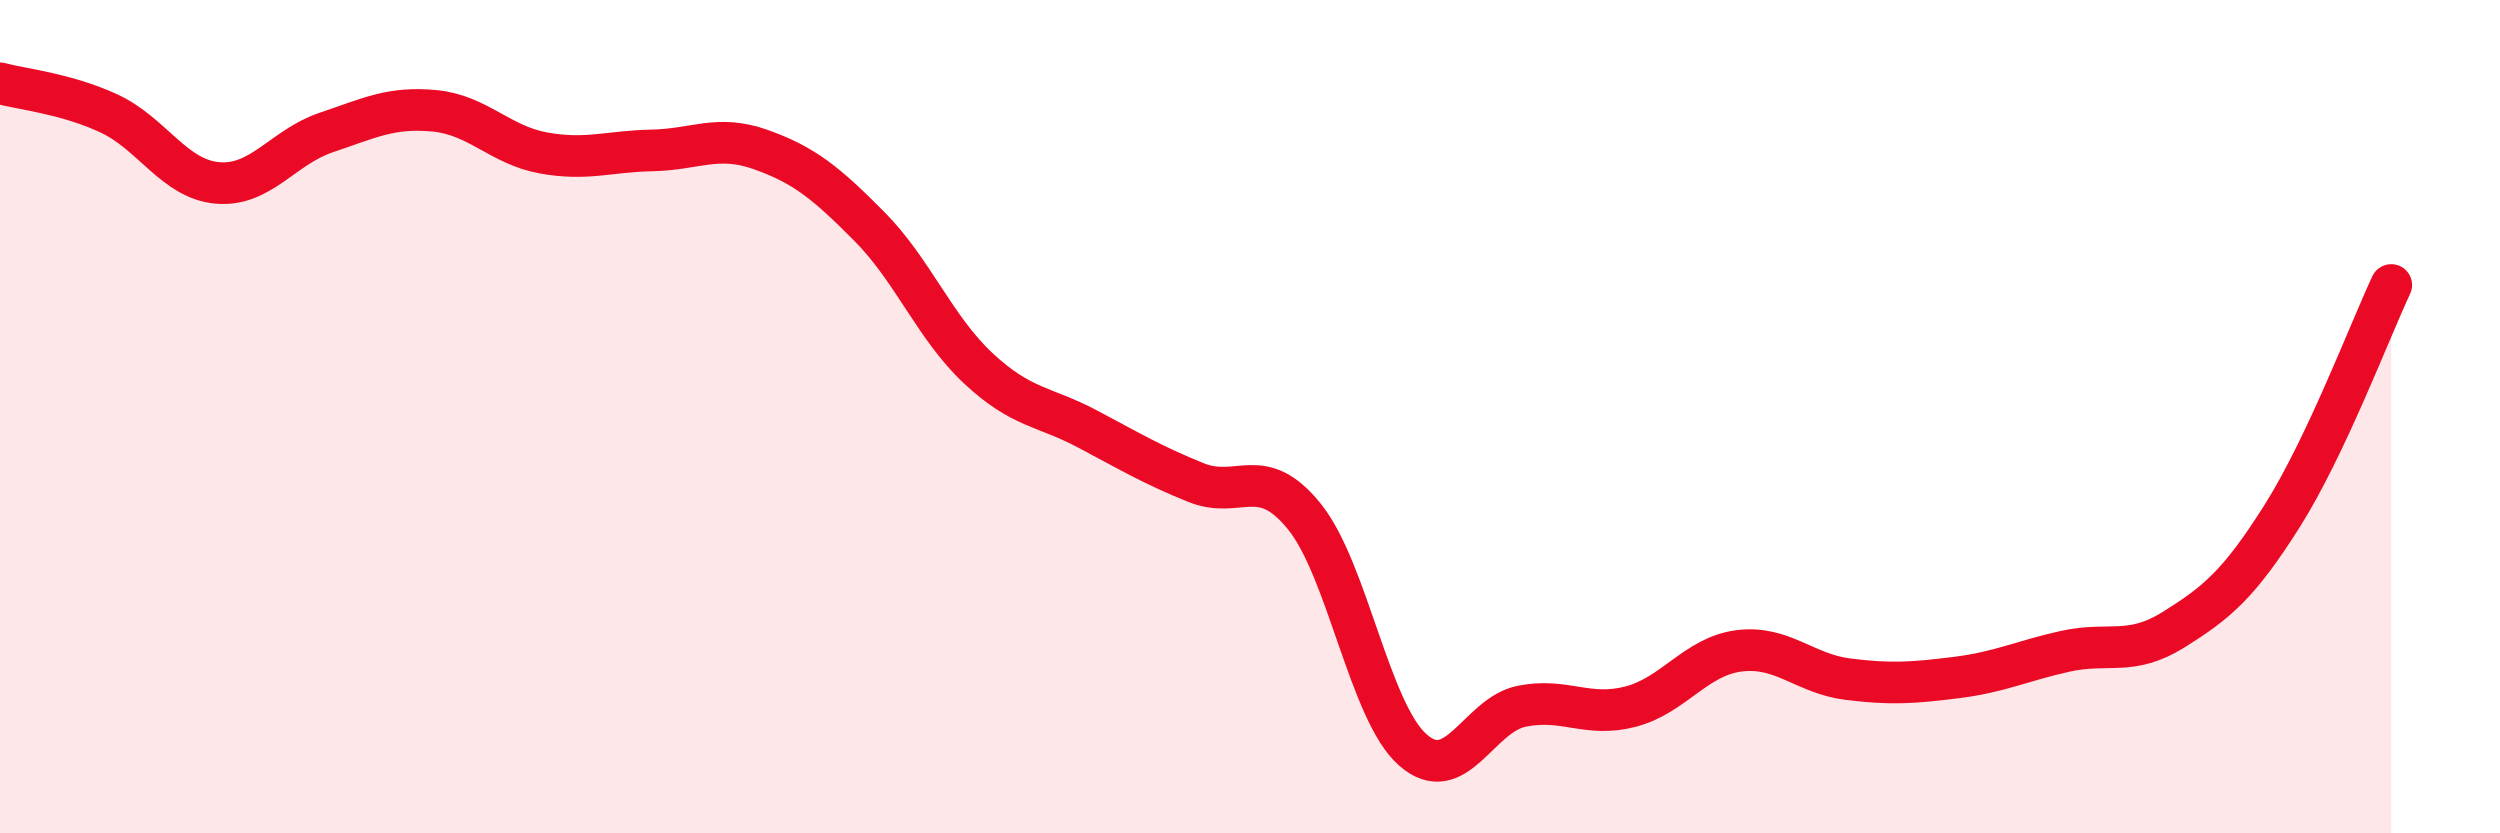
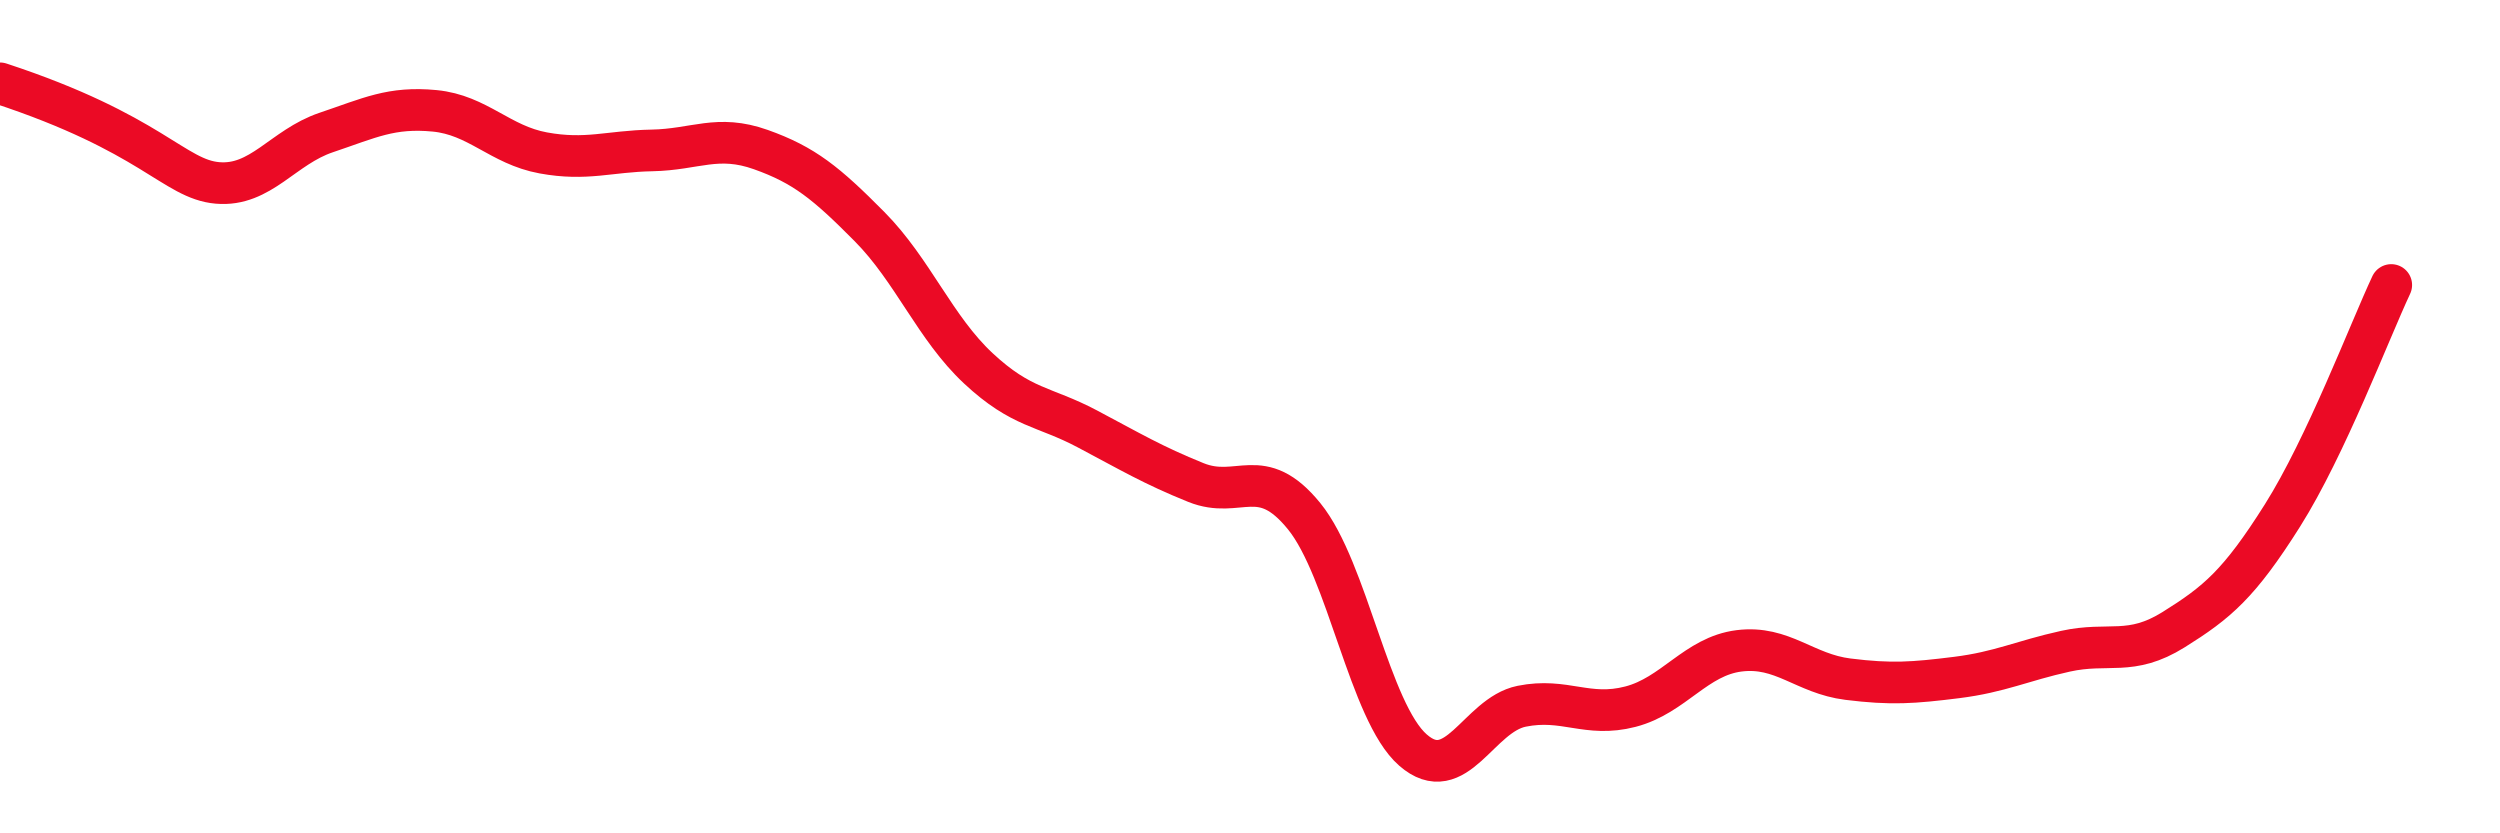
<svg xmlns="http://www.w3.org/2000/svg" width="60" height="20" viewBox="0 0 60 20">
-   <path d="M 0,2 C 0.52,2.14 1.57,2.24 2.61,2.72 C 3.65,3.2 4.18,4.3 5.22,4.39 C 6.26,4.48 6.79,3.53 7.83,3.18 C 8.87,2.83 9.39,2.56 10.43,2.66 C 11.47,2.76 12,3.48 13.04,3.67 C 14.08,3.86 14.61,3.63 15.65,3.61 C 16.69,3.59 17.22,3.22 18.26,3.59 C 19.3,3.96 19.83,4.39 20.87,5.44 C 21.91,6.49 22.44,7.87 23.48,8.84 C 24.52,9.81 25.05,9.74 26.09,10.29 C 27.13,10.84 27.66,11.16 28.7,11.58 C 29.74,12 30.26,11.11 31.3,12.39 C 32.34,13.67 32.87,17.09 33.91,18 C 34.95,18.91 35.48,17.16 36.52,16.95 C 37.56,16.74 38.09,17.23 39.13,16.96 C 40.17,16.69 40.7,15.75 41.74,15.62 C 42.78,15.49 43.31,16.17 44.35,16.3 C 45.39,16.43 45.92,16.39 46.96,16.26 C 48,16.13 48.53,15.86 49.57,15.63 C 50.61,15.4 51.13,15.76 52.17,15.11 C 53.21,14.46 53.74,14.02 54.78,12.37 C 55.82,10.72 56.87,7.95 57.39,6.84L57.39 20L0 20Z" fill="#EB0A25" opacity="0.1" stroke-linecap="round" stroke-linejoin="round" />
-   <path d="M 0,2 C 0.52,2.14 1.57,2.24 2.61,2.72 C 3.65,3.2 4.18,4.3 5.22,4.39 C 6.26,4.48 6.79,3.53 7.83,3.18 C 8.87,2.83 9.39,2.56 10.43,2.66 C 11.47,2.76 12,3.48 13.04,3.67 C 14.08,3.86 14.61,3.63 15.65,3.61 C 16.69,3.59 17.22,3.22 18.26,3.59 C 19.3,3.96 19.83,4.39 20.87,5.44 C 21.91,6.49 22.44,7.87 23.48,8.84 C 24.52,9.81 25.05,9.74 26.09,10.29 C 27.13,10.84 27.66,11.16 28.7,11.58 C 29.74,12 30.26,11.11 31.3,12.39 C 32.34,13.67 32.87,17.09 33.91,18 C 34.95,18.91 35.48,17.16 36.52,16.95 C 37.56,16.74 38.09,17.23 39.13,16.96 C 40.17,16.69 40.7,15.75 41.74,15.62 C 42.78,15.49 43.31,16.17 44.35,16.3 C 45.39,16.43 45.92,16.39 46.96,16.26 C 48,16.13 48.53,15.86 49.57,15.63 C 50.61,15.4 51.13,15.76 52.17,15.11 C 53.21,14.46 53.74,14.02 54.78,12.37 C 55.82,10.72 56.87,7.95 57.39,6.84" stroke="#EB0A25" stroke-width="1" fill="none" stroke-linecap="round" stroke-linejoin="round" />
+   <path d="M 0,2 C 3.65,3.2 4.18,4.3 5.22,4.39 C 6.26,4.48 6.79,3.53 7.83,3.18 C 8.87,2.83 9.39,2.56 10.43,2.66 C 11.47,2.76 12,3.48 13.04,3.67 C 14.08,3.86 14.61,3.63 15.65,3.61 C 16.69,3.59 17.22,3.22 18.26,3.59 C 19.3,3.96 19.83,4.39 20.87,5.44 C 21.91,6.49 22.44,7.87 23.48,8.84 C 24.52,9.81 25.05,9.74 26.09,10.29 C 27.13,10.84 27.66,11.16 28.7,11.58 C 29.74,12 30.26,11.11 31.3,12.39 C 32.34,13.67 32.87,17.09 33.91,18 C 34.95,18.91 35.48,17.16 36.52,16.95 C 37.56,16.74 38.09,17.23 39.13,16.96 C 40.17,16.69 40.7,15.75 41.74,15.62 C 42.78,15.49 43.31,16.17 44.35,16.3 C 45.39,16.43 45.92,16.39 46.96,16.26 C 48,16.13 48.53,15.86 49.57,15.63 C 50.61,15.4 51.13,15.76 52.17,15.11 C 53.21,14.46 53.74,14.02 54.78,12.37 C 55.82,10.72 56.87,7.95 57.39,6.84" stroke="#EB0A25" stroke-width="1" fill="none" stroke-linecap="round" stroke-linejoin="round" />
</svg>